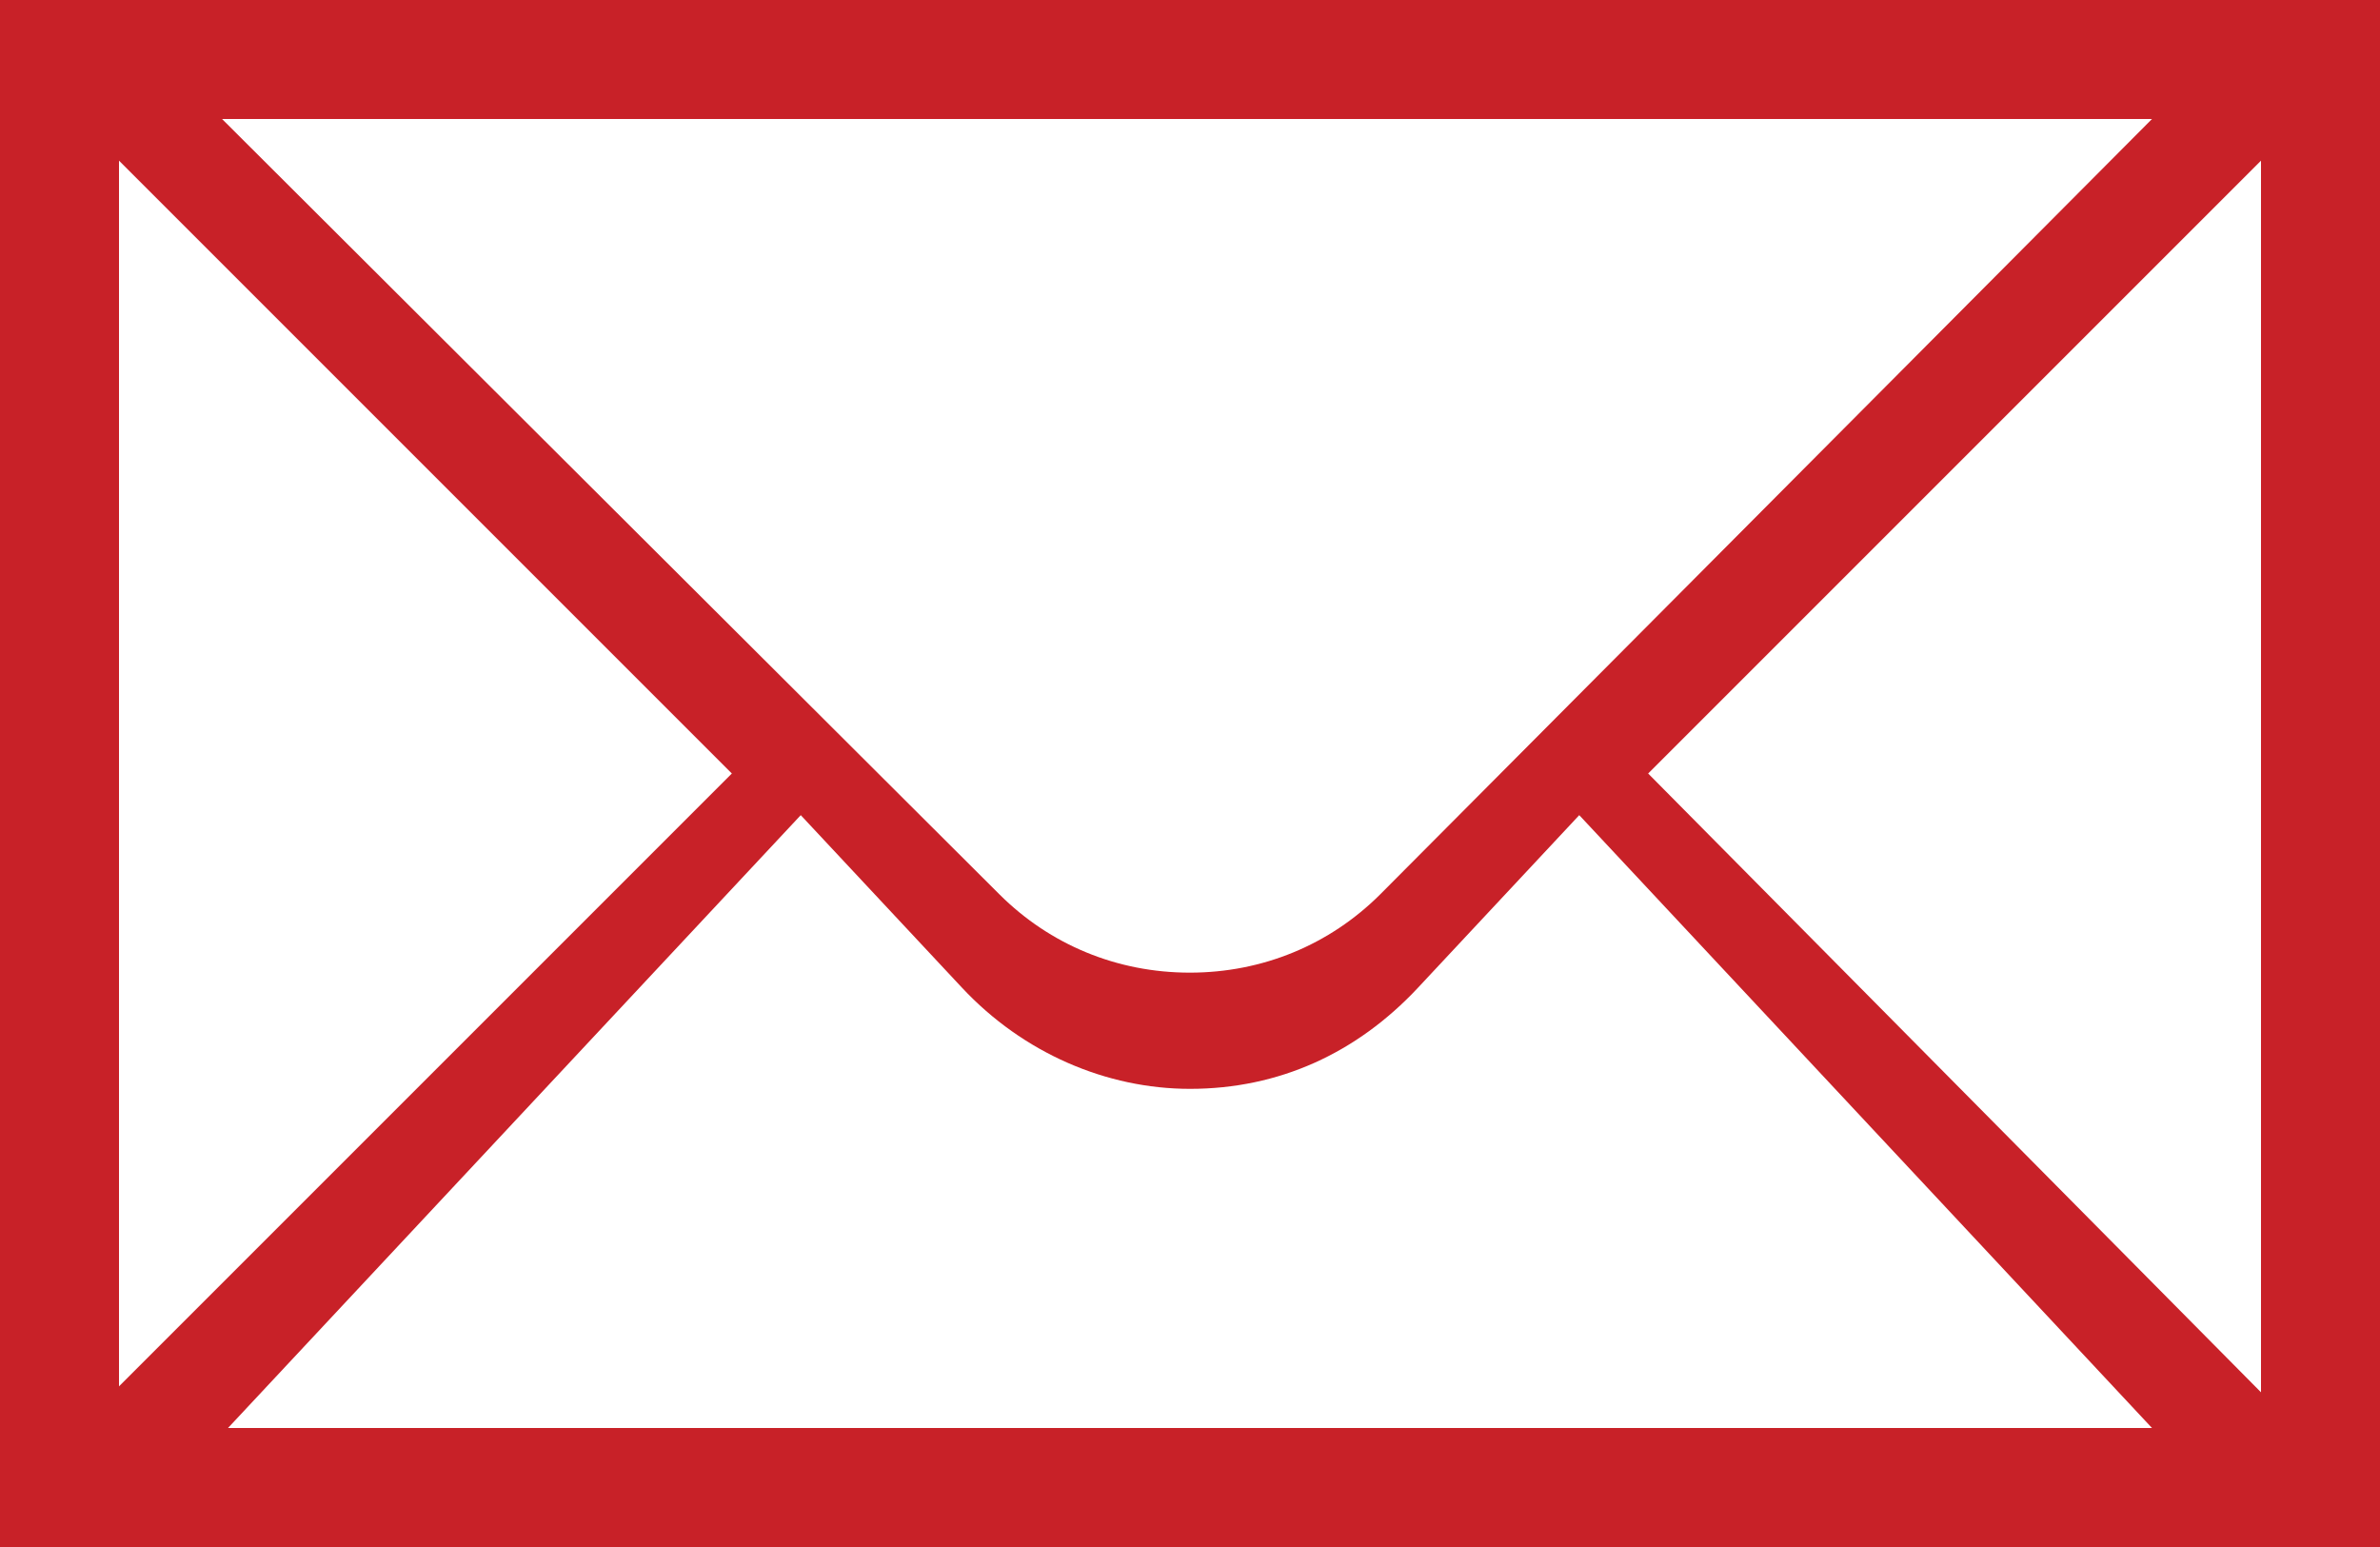
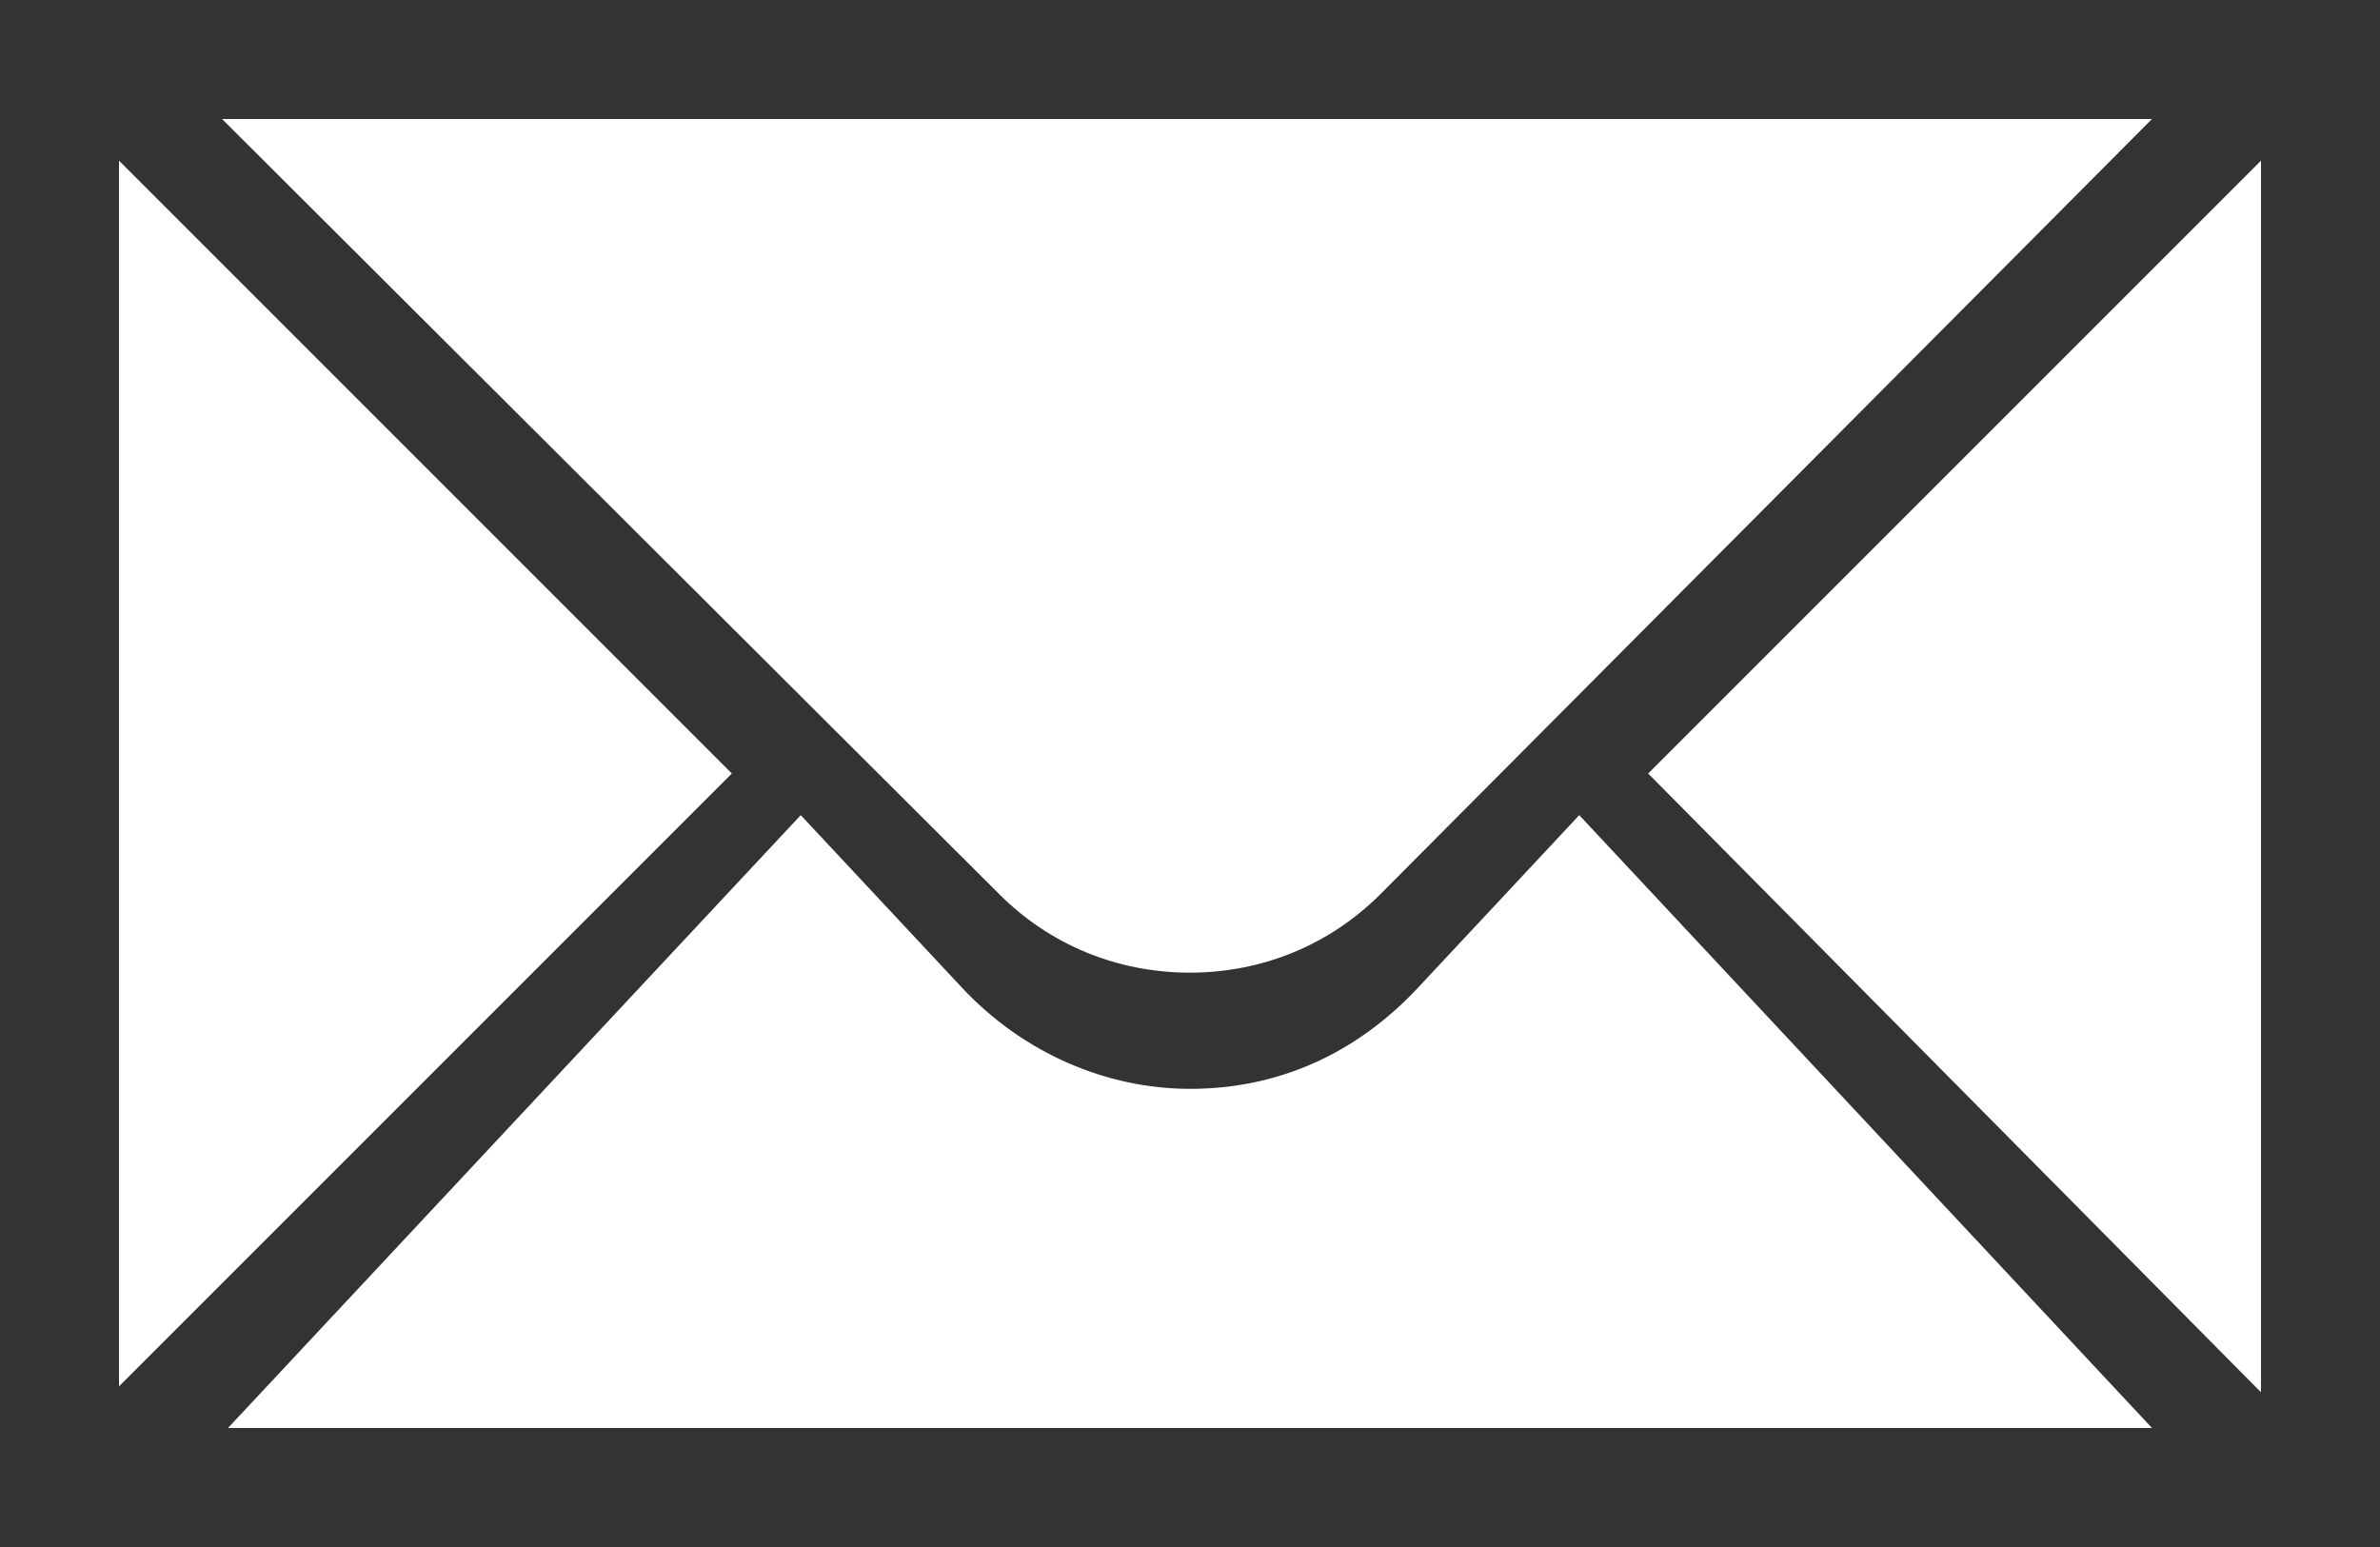
<svg xmlns="http://www.w3.org/2000/svg" width="100%" height="100%" viewBox="0 0 40 26" version="1.1" xml:space="preserve" style="fill-rule:evenodd;clip-rule:evenodd;stroke-linejoin:round;stroke-miterlimit:2;">
  <rect x="0" y="0" width="40" height="26" fill="#333333" stroke="none" />
  <g transform="matrix(1,0,0,1,-588.058,-434.762)">
    <g>
      <g transform="matrix(1,3.69779e-32,1.2326e-32,1,28.758,51.262)">
-         <rect x="559.3" y="383.5" width="40" height="26" style="fill:rgb(200,33,40);" />
-       </g>
+         </g>
      <path d="M601.516,448.462L604.226,451.362C605.254,452.462 606.656,453.062 608.058,453.062C609.553,453.062 610.862,452.462 611.89,451.362L614.6,448.462L624.226,458.762L591.89,458.762L601.516,448.462ZM615.758,447.762L626.058,437.462L626.058,458.162L615.758,447.762ZM600.358,447.762L590.058,458.062L590.058,437.462L600.358,447.762ZM611.252,449.796C610.405,450.64 609.277,451.109 608.055,451.109C606.833,451.109 605.705,450.64 604.858,449.796L591.79,436.762L624.226,436.762L611.252,449.796Z" style="fill:white;" />
    </g>
  </g>
</svg>